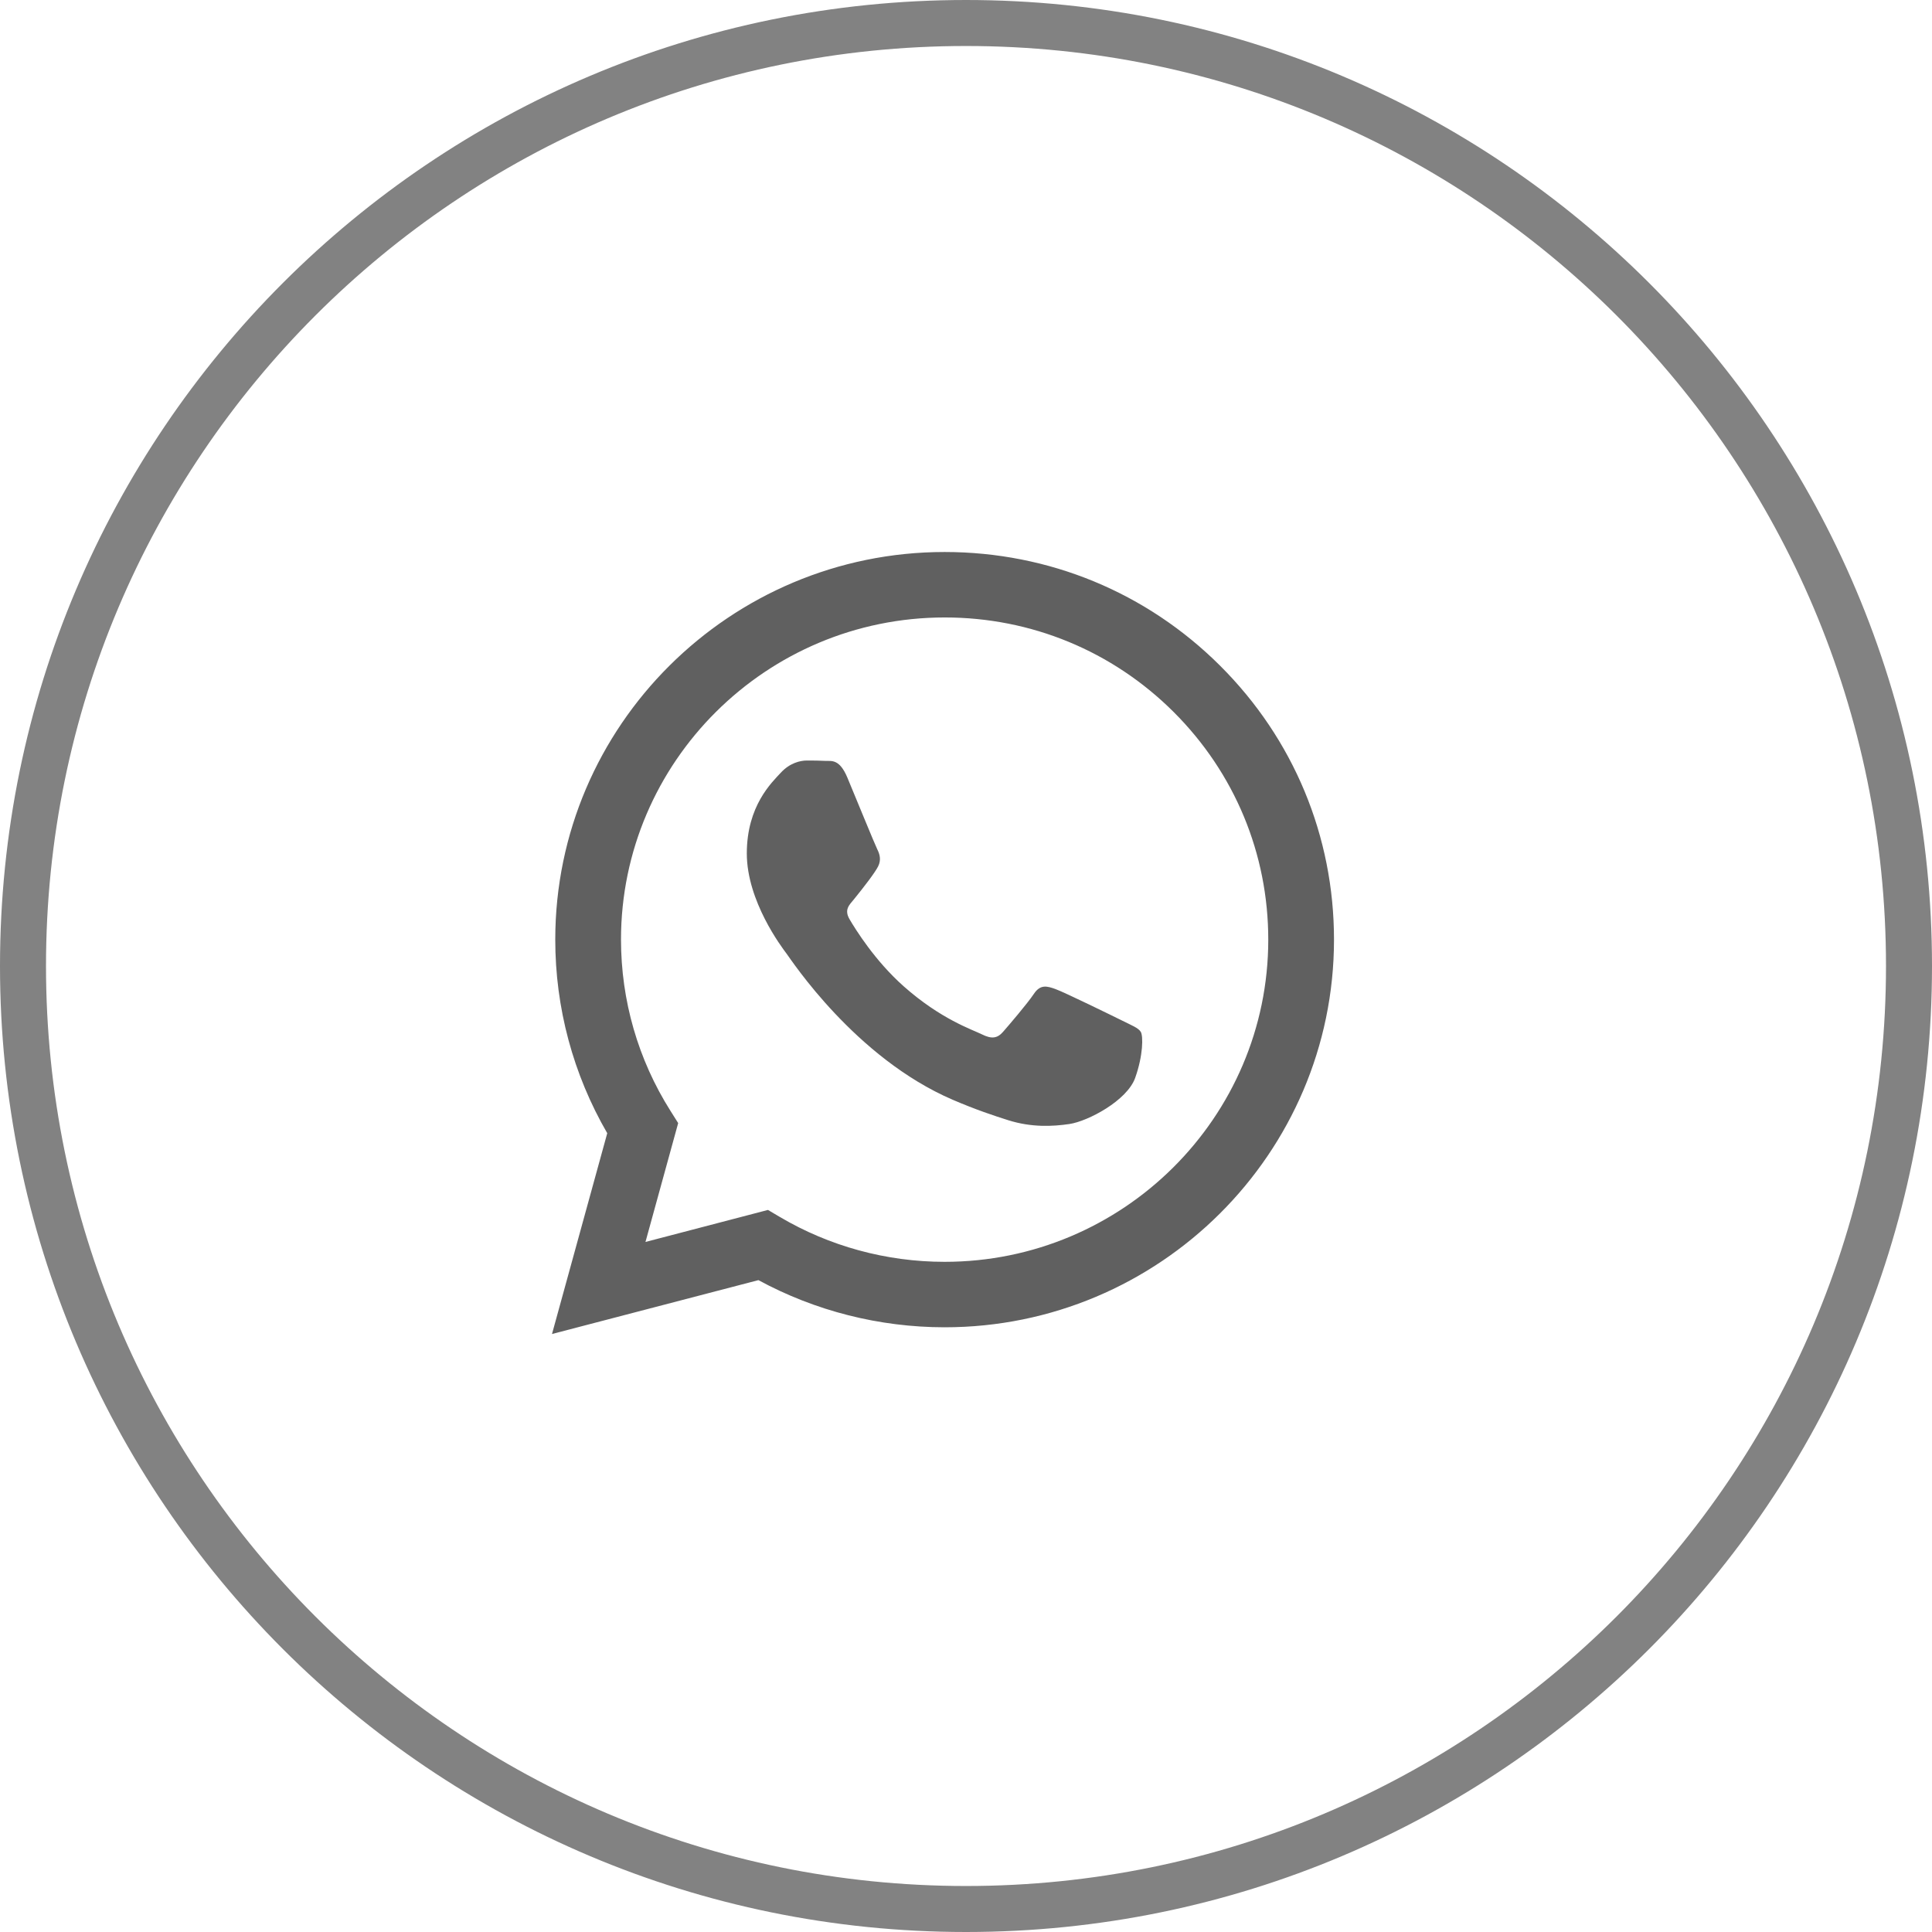
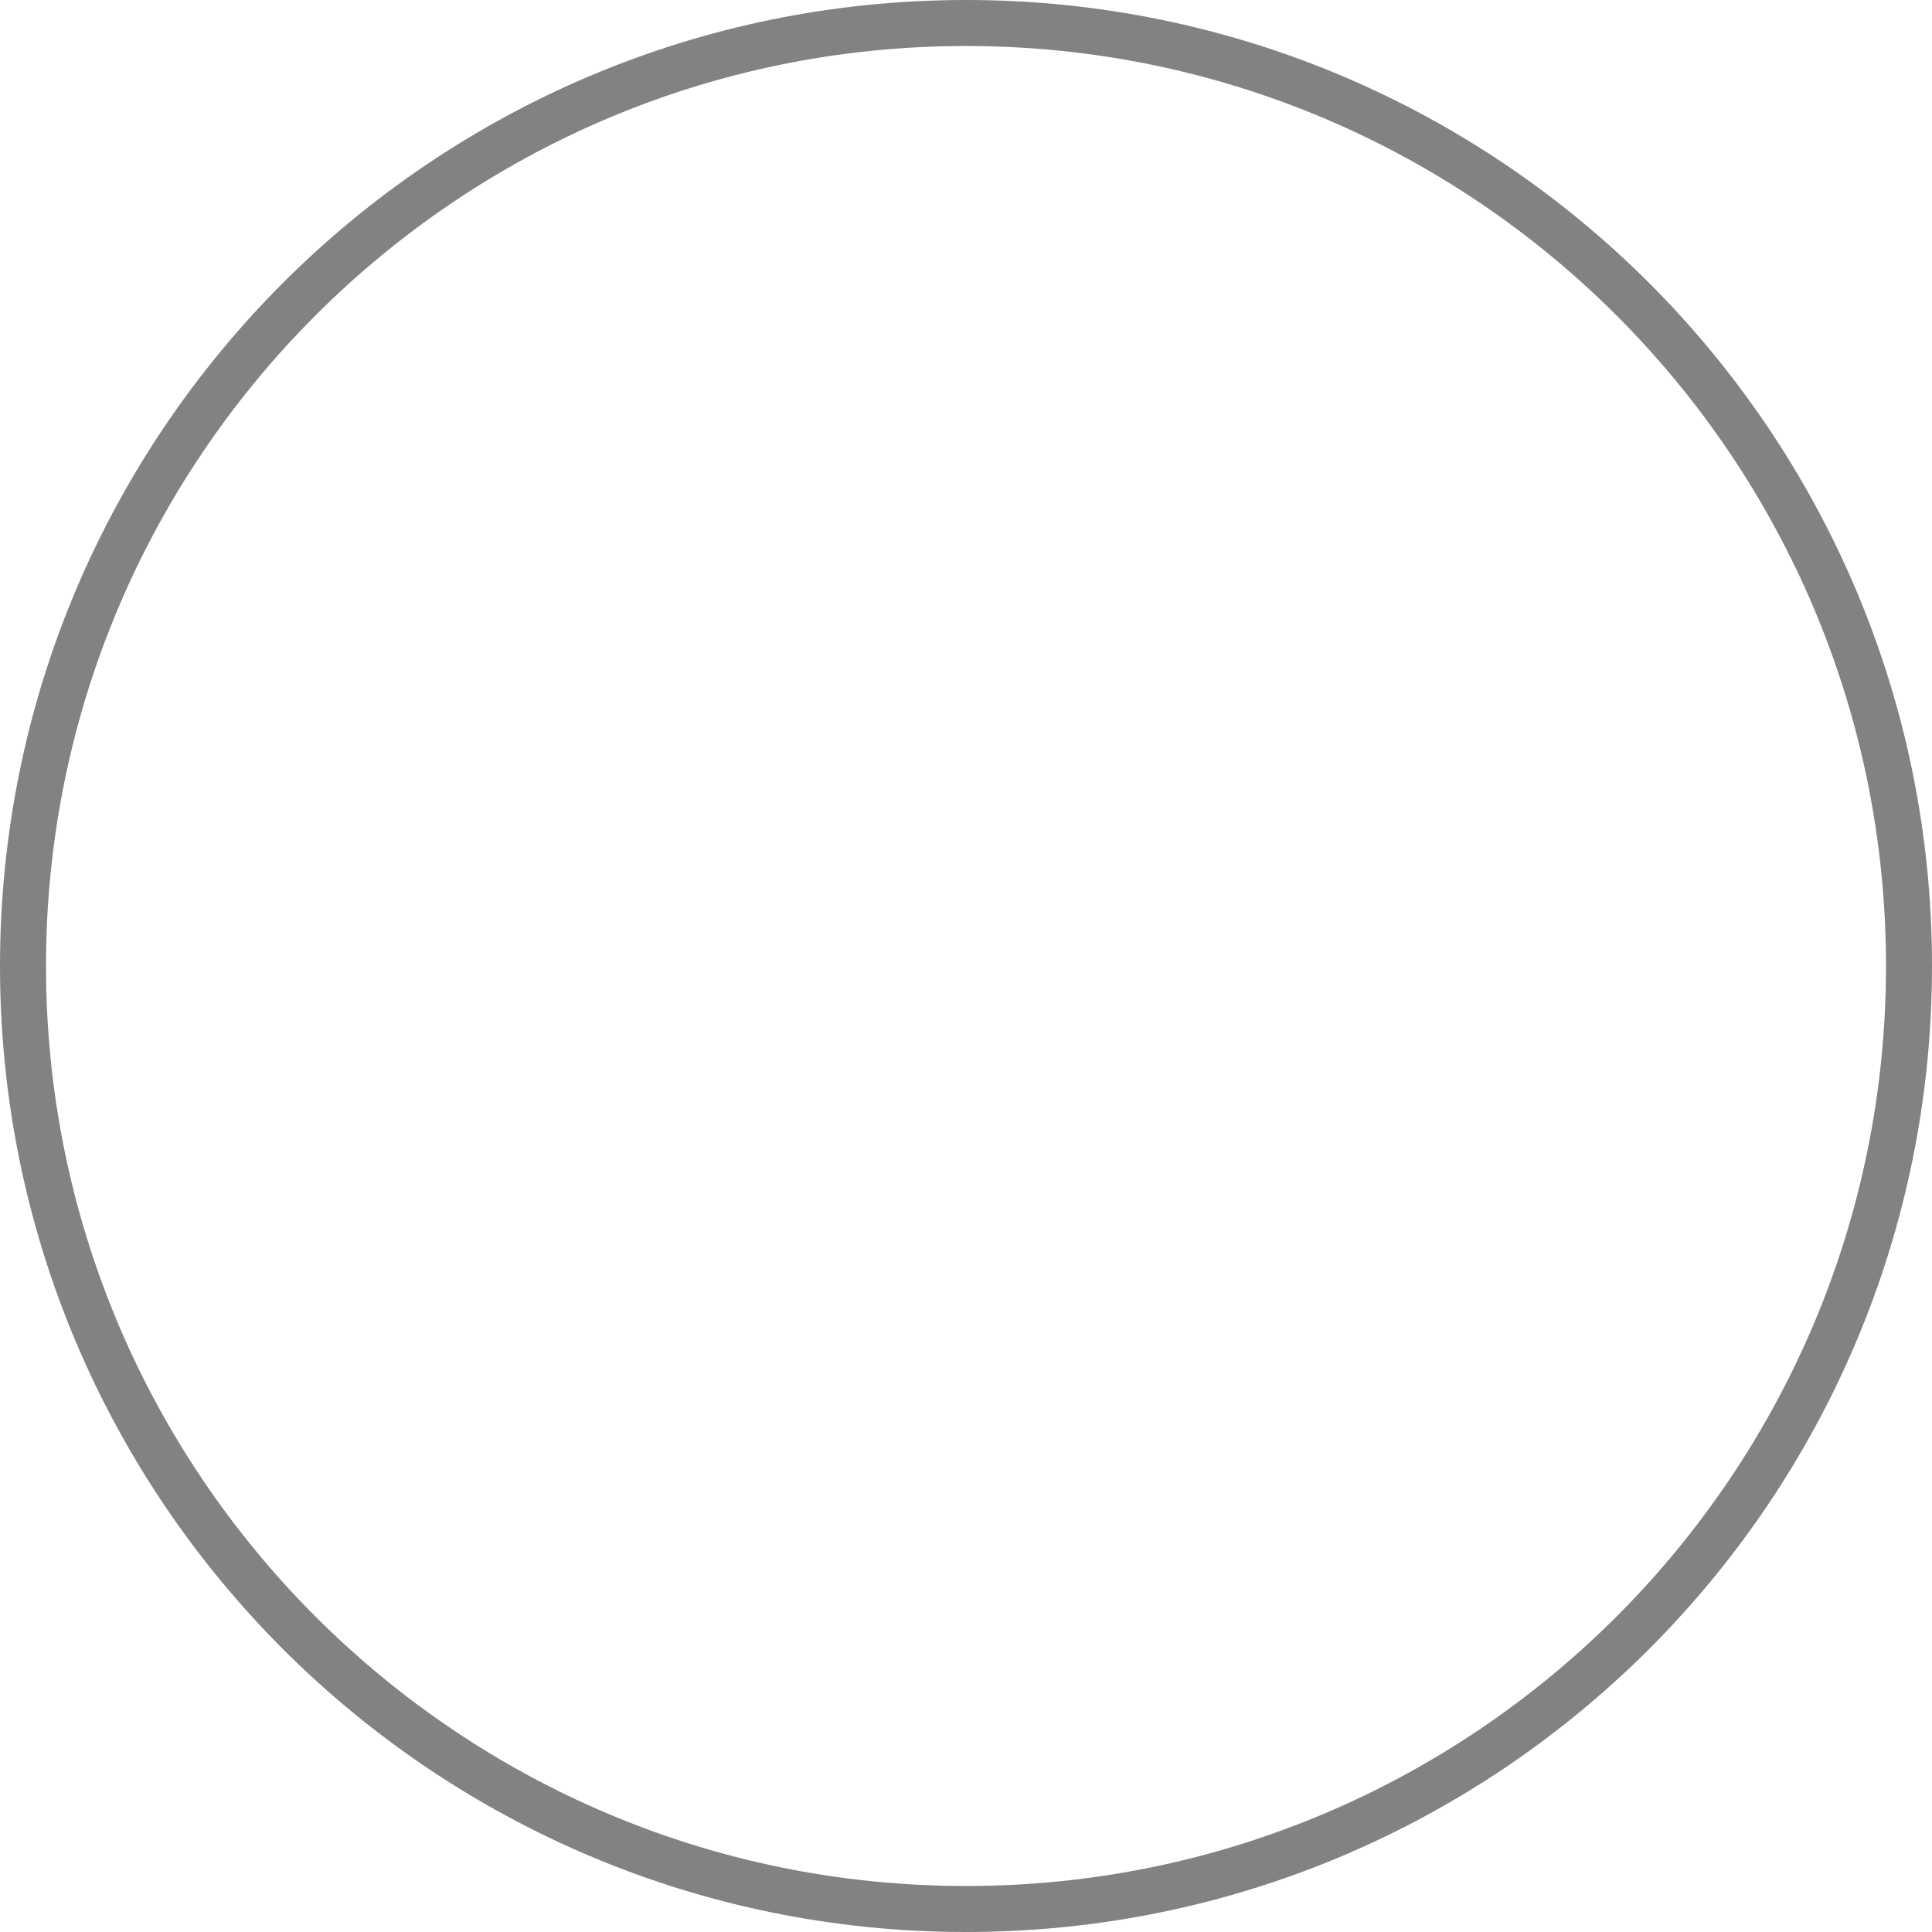
<svg xmlns="http://www.w3.org/2000/svg" width="42px" height="42px" viewBox="0 0 42 42" version="1.1">
  <title>share-05</title>
  <g id="Page-1" stroke="none" stroke-width="1" fill="none" fill-rule="evenodd">
    <g id="05" transform="translate(-496, -3857)">
      <g id="share-05" transform="translate(497, 3858)">
        <path d="M20,-0.5 C25.661,-0.5 30.786,1.795 34.496,5.504 C38.205,9.214 40.5,14.339 40.5,20 C40.5,25.661 38.205,30.786 34.496,34.496 C30.786,38.205 25.661,40.5 20,40.5 C14.339,40.5 9.214,38.205 5.504,34.496 C1.795,30.786 -0.5,25.661 -0.5,20 C-0.5,14.339 1.795,9.214 5.504,5.504 C9.214,1.795 14.339,-0.5 20,-0.5 Z" id="Shape-Copy-9" stroke="#828282" />
-         <path d="M25.523,13.471 C23.925,11.878 21.8,11.001 19.536,11 C14.87,11 11.073,14.779 11.071,19.423 C11.07,20.908 11.46,22.357 12.201,23.635 L11,28 L15.487,26.829 C16.724,27.5 18.116,27.853 19.532,27.854 L19.536,27.854 C24.201,27.854 27.998,24.075 28,19.43 C28.001,17.179 27.121,15.063 25.523,13.471 Z M19.536,26.431 L19.533,26.431 C18.27,26.431 17.032,26.093 15.952,25.455 L15.695,25.303 L13.032,25.999 L13.743,23.415 L13.576,23.15 C12.871,22.035 12.5,20.747 12.5,19.424 C12.502,15.563 15.658,12.423 19.538,12.423 C21.418,12.423 23.184,13.153 24.512,14.476 C25.84,15.8 26.572,17.559 26.571,19.43 C26.569,23.29 23.413,26.431 19.536,26.431 L19.536,26.431 Z M23.395,21.187 C23.183,21.082 22.143,20.573 21.949,20.503 C21.756,20.432 21.614,20.397 21.474,20.608 C21.333,20.819 20.927,21.293 20.804,21.433 C20.68,21.574 20.557,21.591 20.346,21.486 C20.134,21.381 19.453,21.158 18.645,20.441 C18.016,19.883 17.592,19.194 17.468,18.983 C17.345,18.772 17.467,18.669 17.561,18.554 C17.79,18.271 18.019,17.974 18.09,17.834 C18.16,17.693 18.125,17.57 18.072,17.465 C18.019,17.359 17.596,16.323 17.42,15.902 C17.248,15.492 17.074,15.547 16.944,15.541 C16.821,15.534 16.68,15.533 16.539,15.533 C16.398,15.533 16.169,15.586 15.975,15.797 C15.781,16.007 15.235,16.516 15.235,17.553 C15.235,18.589 15.992,19.589 16.098,19.73 C16.204,19.87 17.59,21.996 19.711,22.908 C20.216,23.125 20.61,23.255 20.917,23.352 C21.424,23.512 21.884,23.489 22.249,23.435 C22.655,23.374 23.5,22.926 23.677,22.434 C23.853,21.942 23.853,21.521 23.8,21.433 C23.747,21.345 23.606,21.293 23.395,21.187 L23.395,21.187 Z" id="Shape" fill="#606060" fill-rule="nonzero" />
      </g>
    </g>
  </g>
</svg>